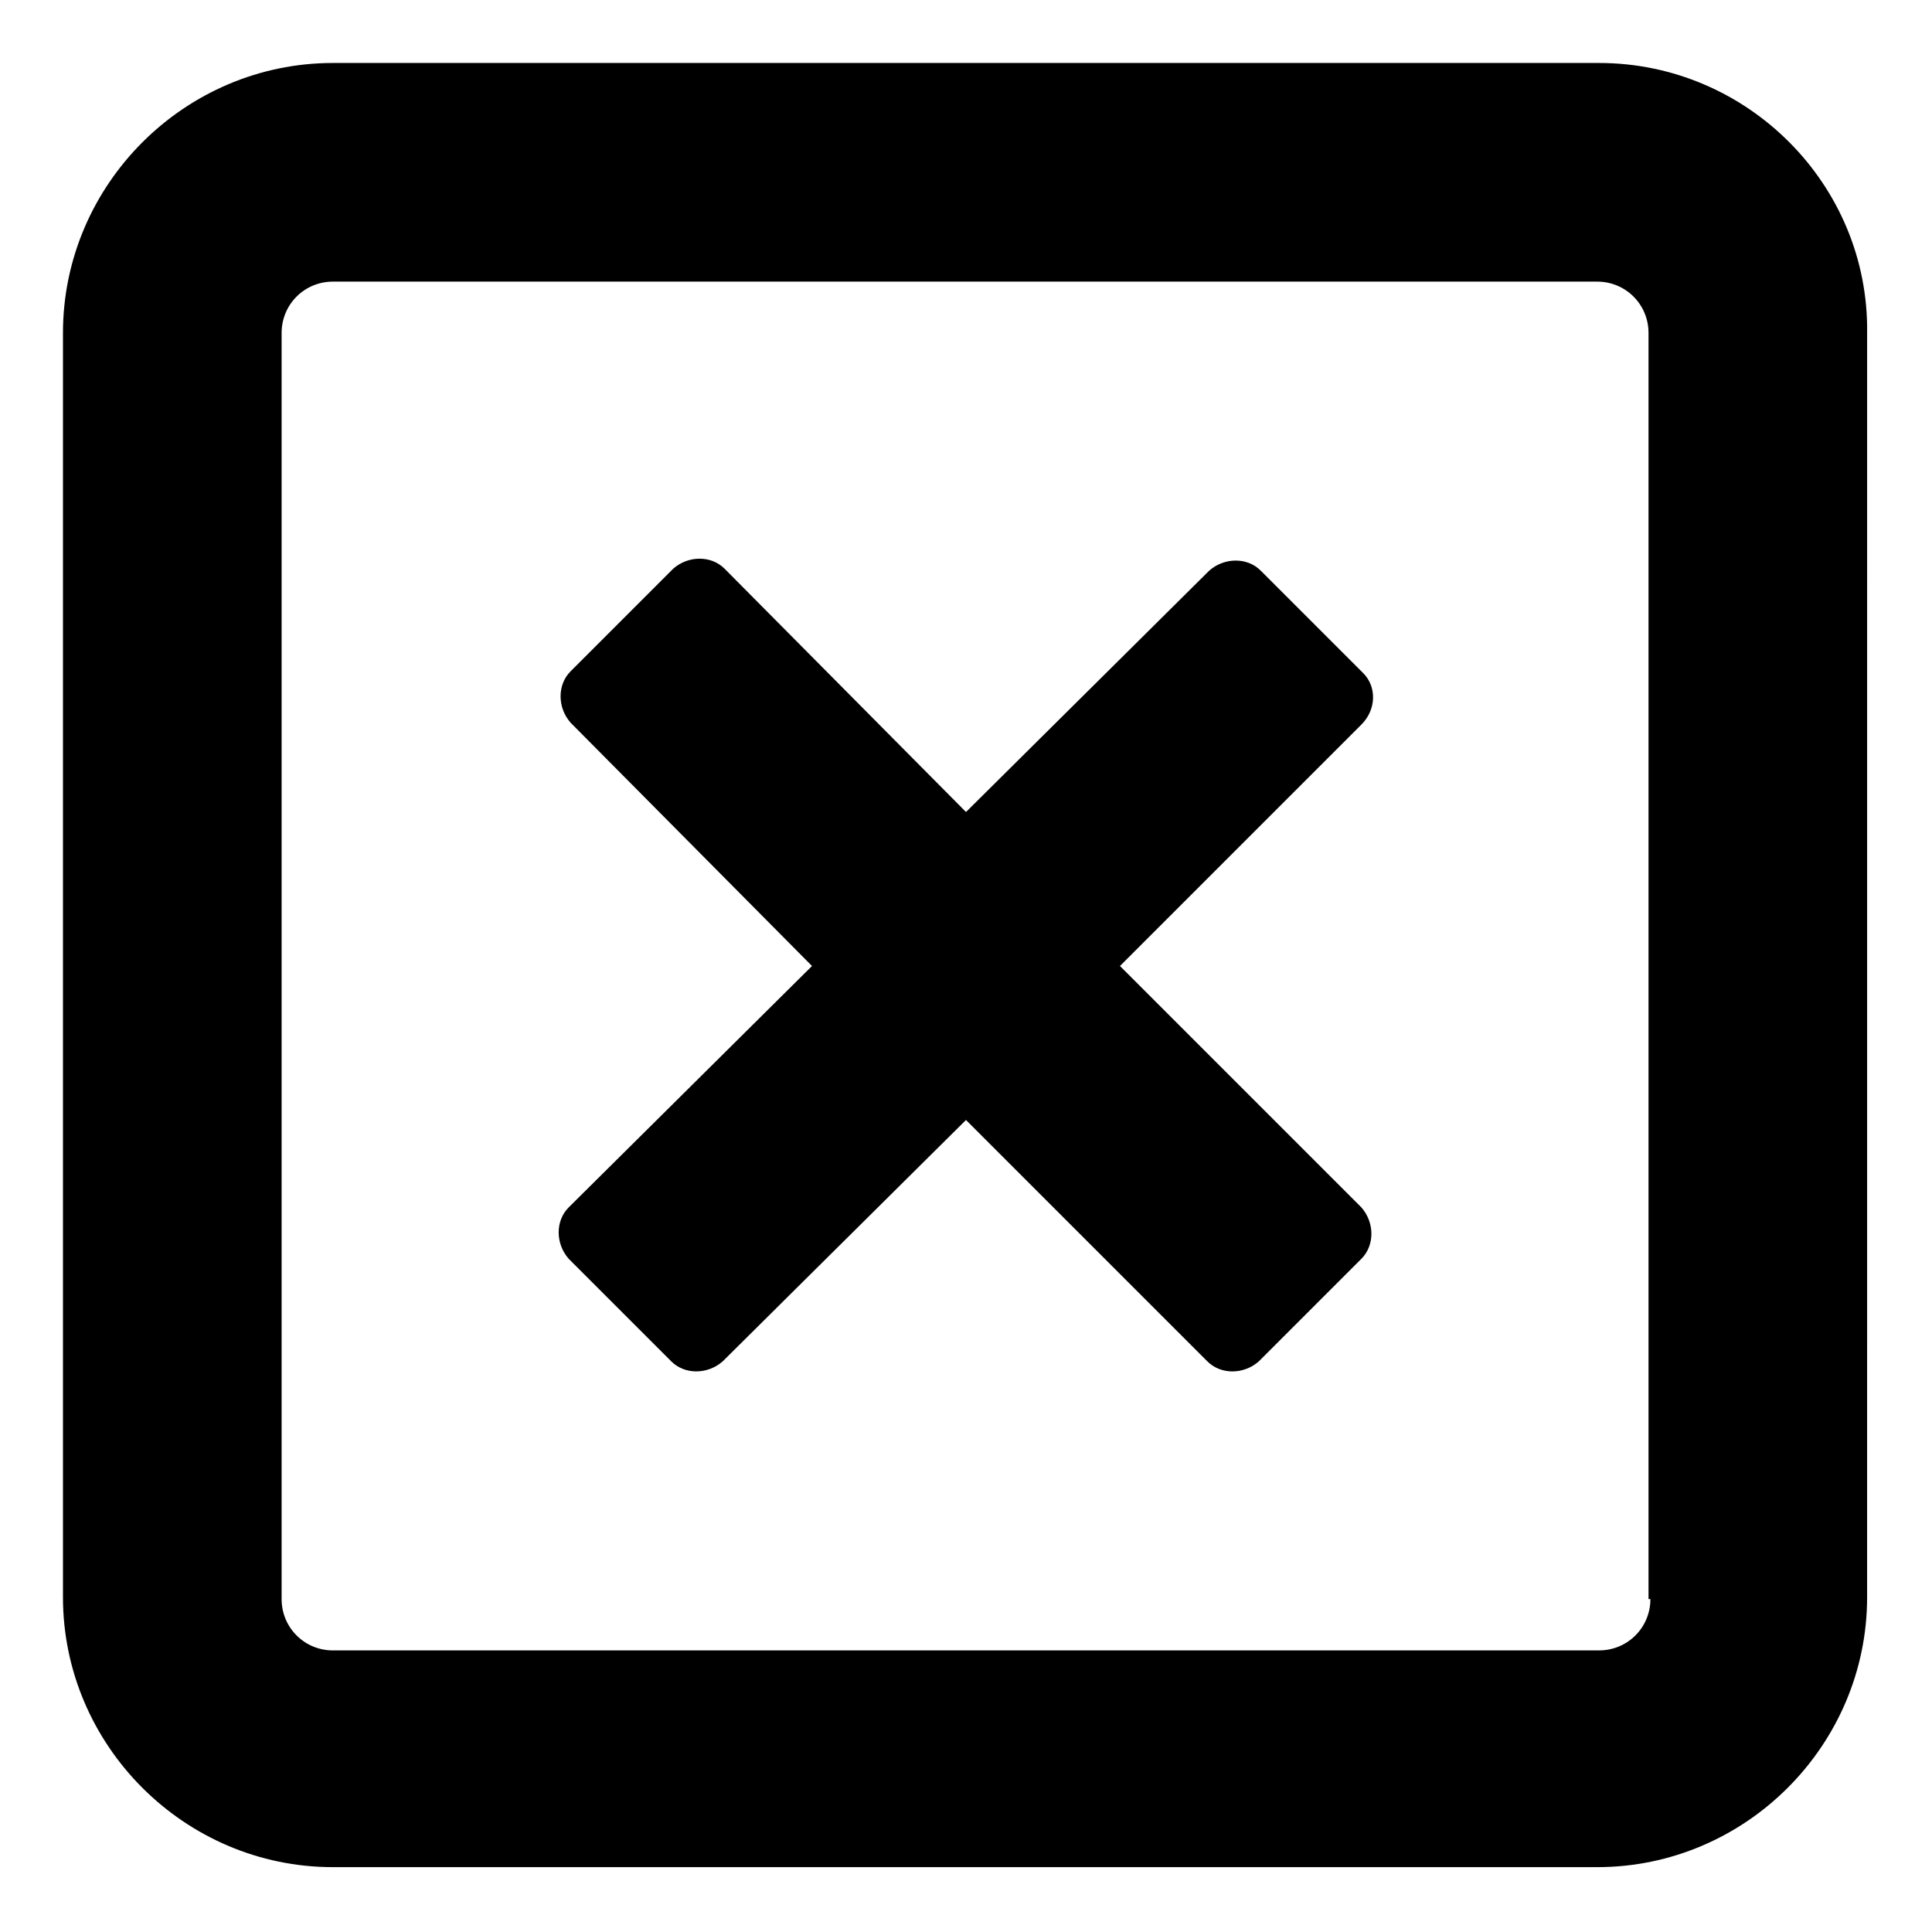
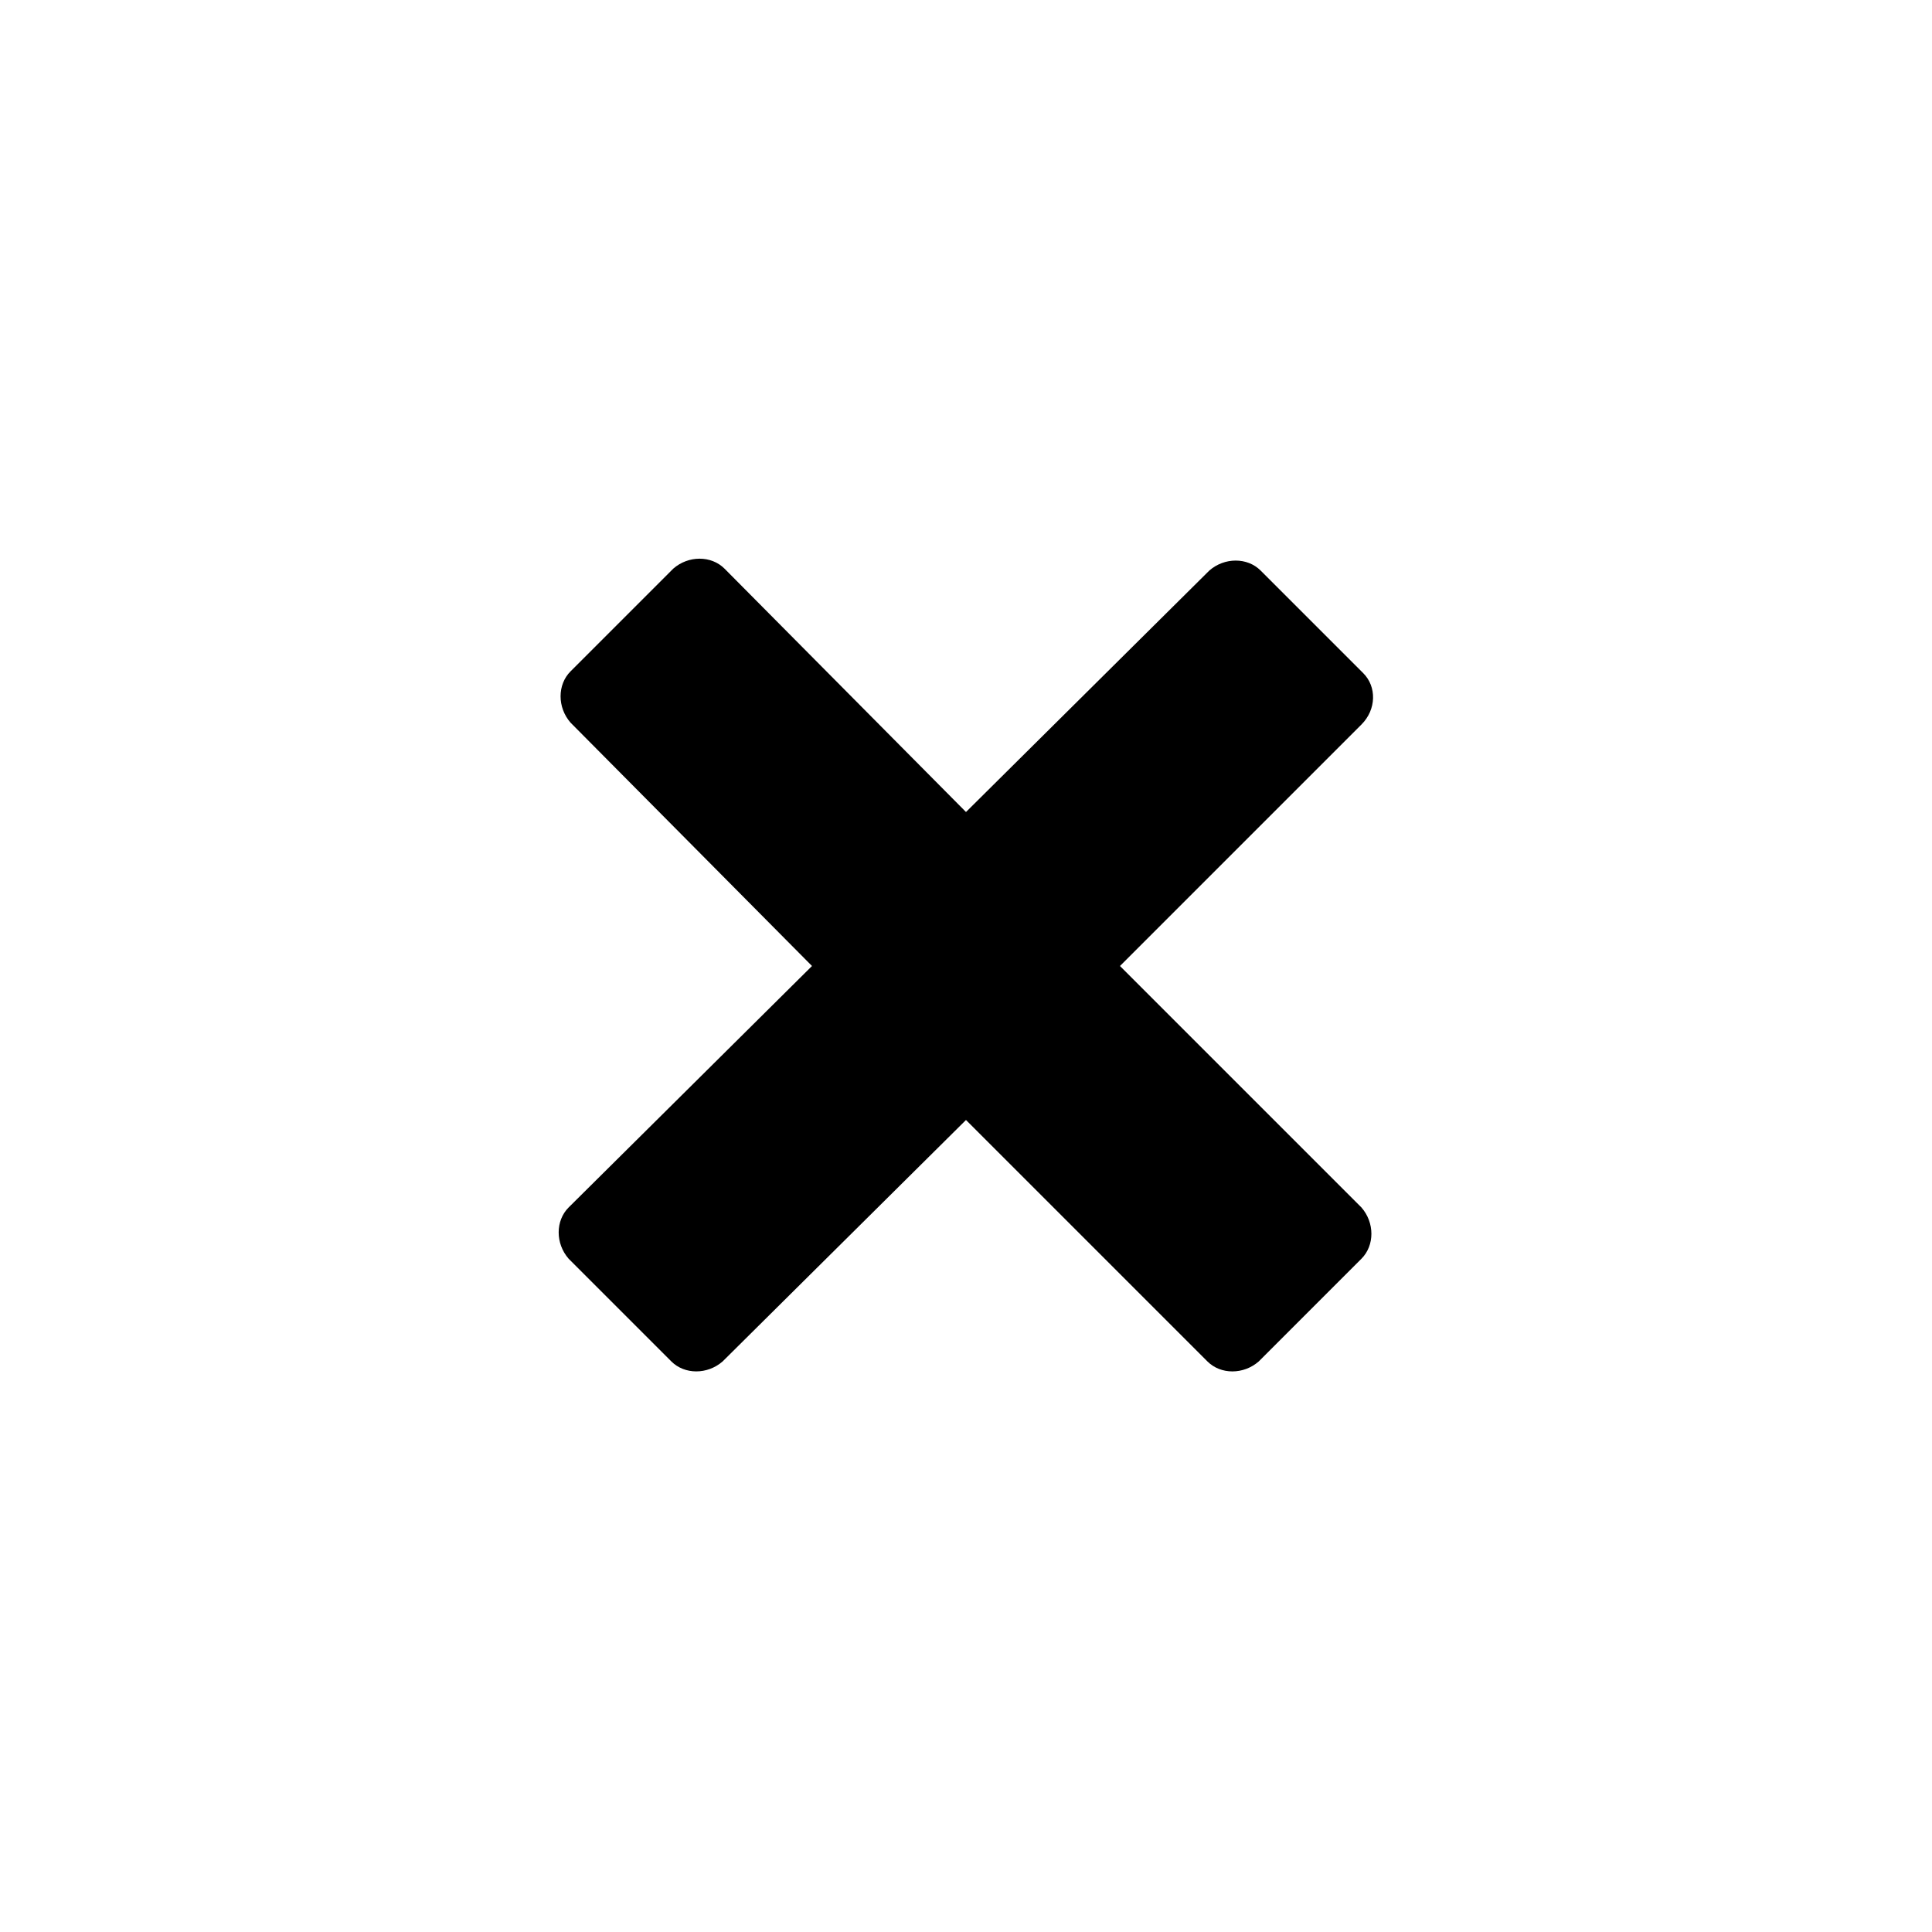
<svg xmlns="http://www.w3.org/2000/svg" fill="#000000" width="800px" height="800px" version="1.1" viewBox="144 144 512 512">
  <g>
    <path d="m505.29 322.41-27.207-27.207c-3.527-3.527-9.574-3.527-13.602 0l-64.484 63.988-63.984-64.488c-3.527-3.527-9.574-3.527-13.602 0l-27.207 27.207c-3.527 3.527-3.527 9.574 0 13.602l63.984 64.488-64.488 63.98c-3.527 3.527-3.527 9.574 0 13.602l27.207 27.207c3.527 3.527 9.574 3.527 13.602 0l64.488-63.98 63.984 63.984c3.527 3.527 9.574 3.527 13.602 0l27.207-27.207c3.527-3.527 3.527-9.574 0-13.602l-63.984-63.984 63.984-63.984c4.027-4.031 4.027-10.078 0.5-13.605z" />
-     <path d="m567.77 160.69h-335.54c-39.297 0-71.543 32.246-71.543 71.543v335.04c0 39.297 32.242 71.539 71.539 71.539h335.04c39.297 0 71.539-32.242 71.539-71.539l0.004-335.04c0.504-39.297-31.742-71.543-71.039-71.543zm13.605 407.08c0 7.559-6.047 13.602-13.602 13.602l-335.54 0.004c-7.559 0-13.602-6.047-13.602-13.602v-335.54c0-7.559 6.047-13.602 13.602-13.602h335.04c7.559 0 13.602 6.047 13.602 13.602v335.54z" />
  </g>
</svg>